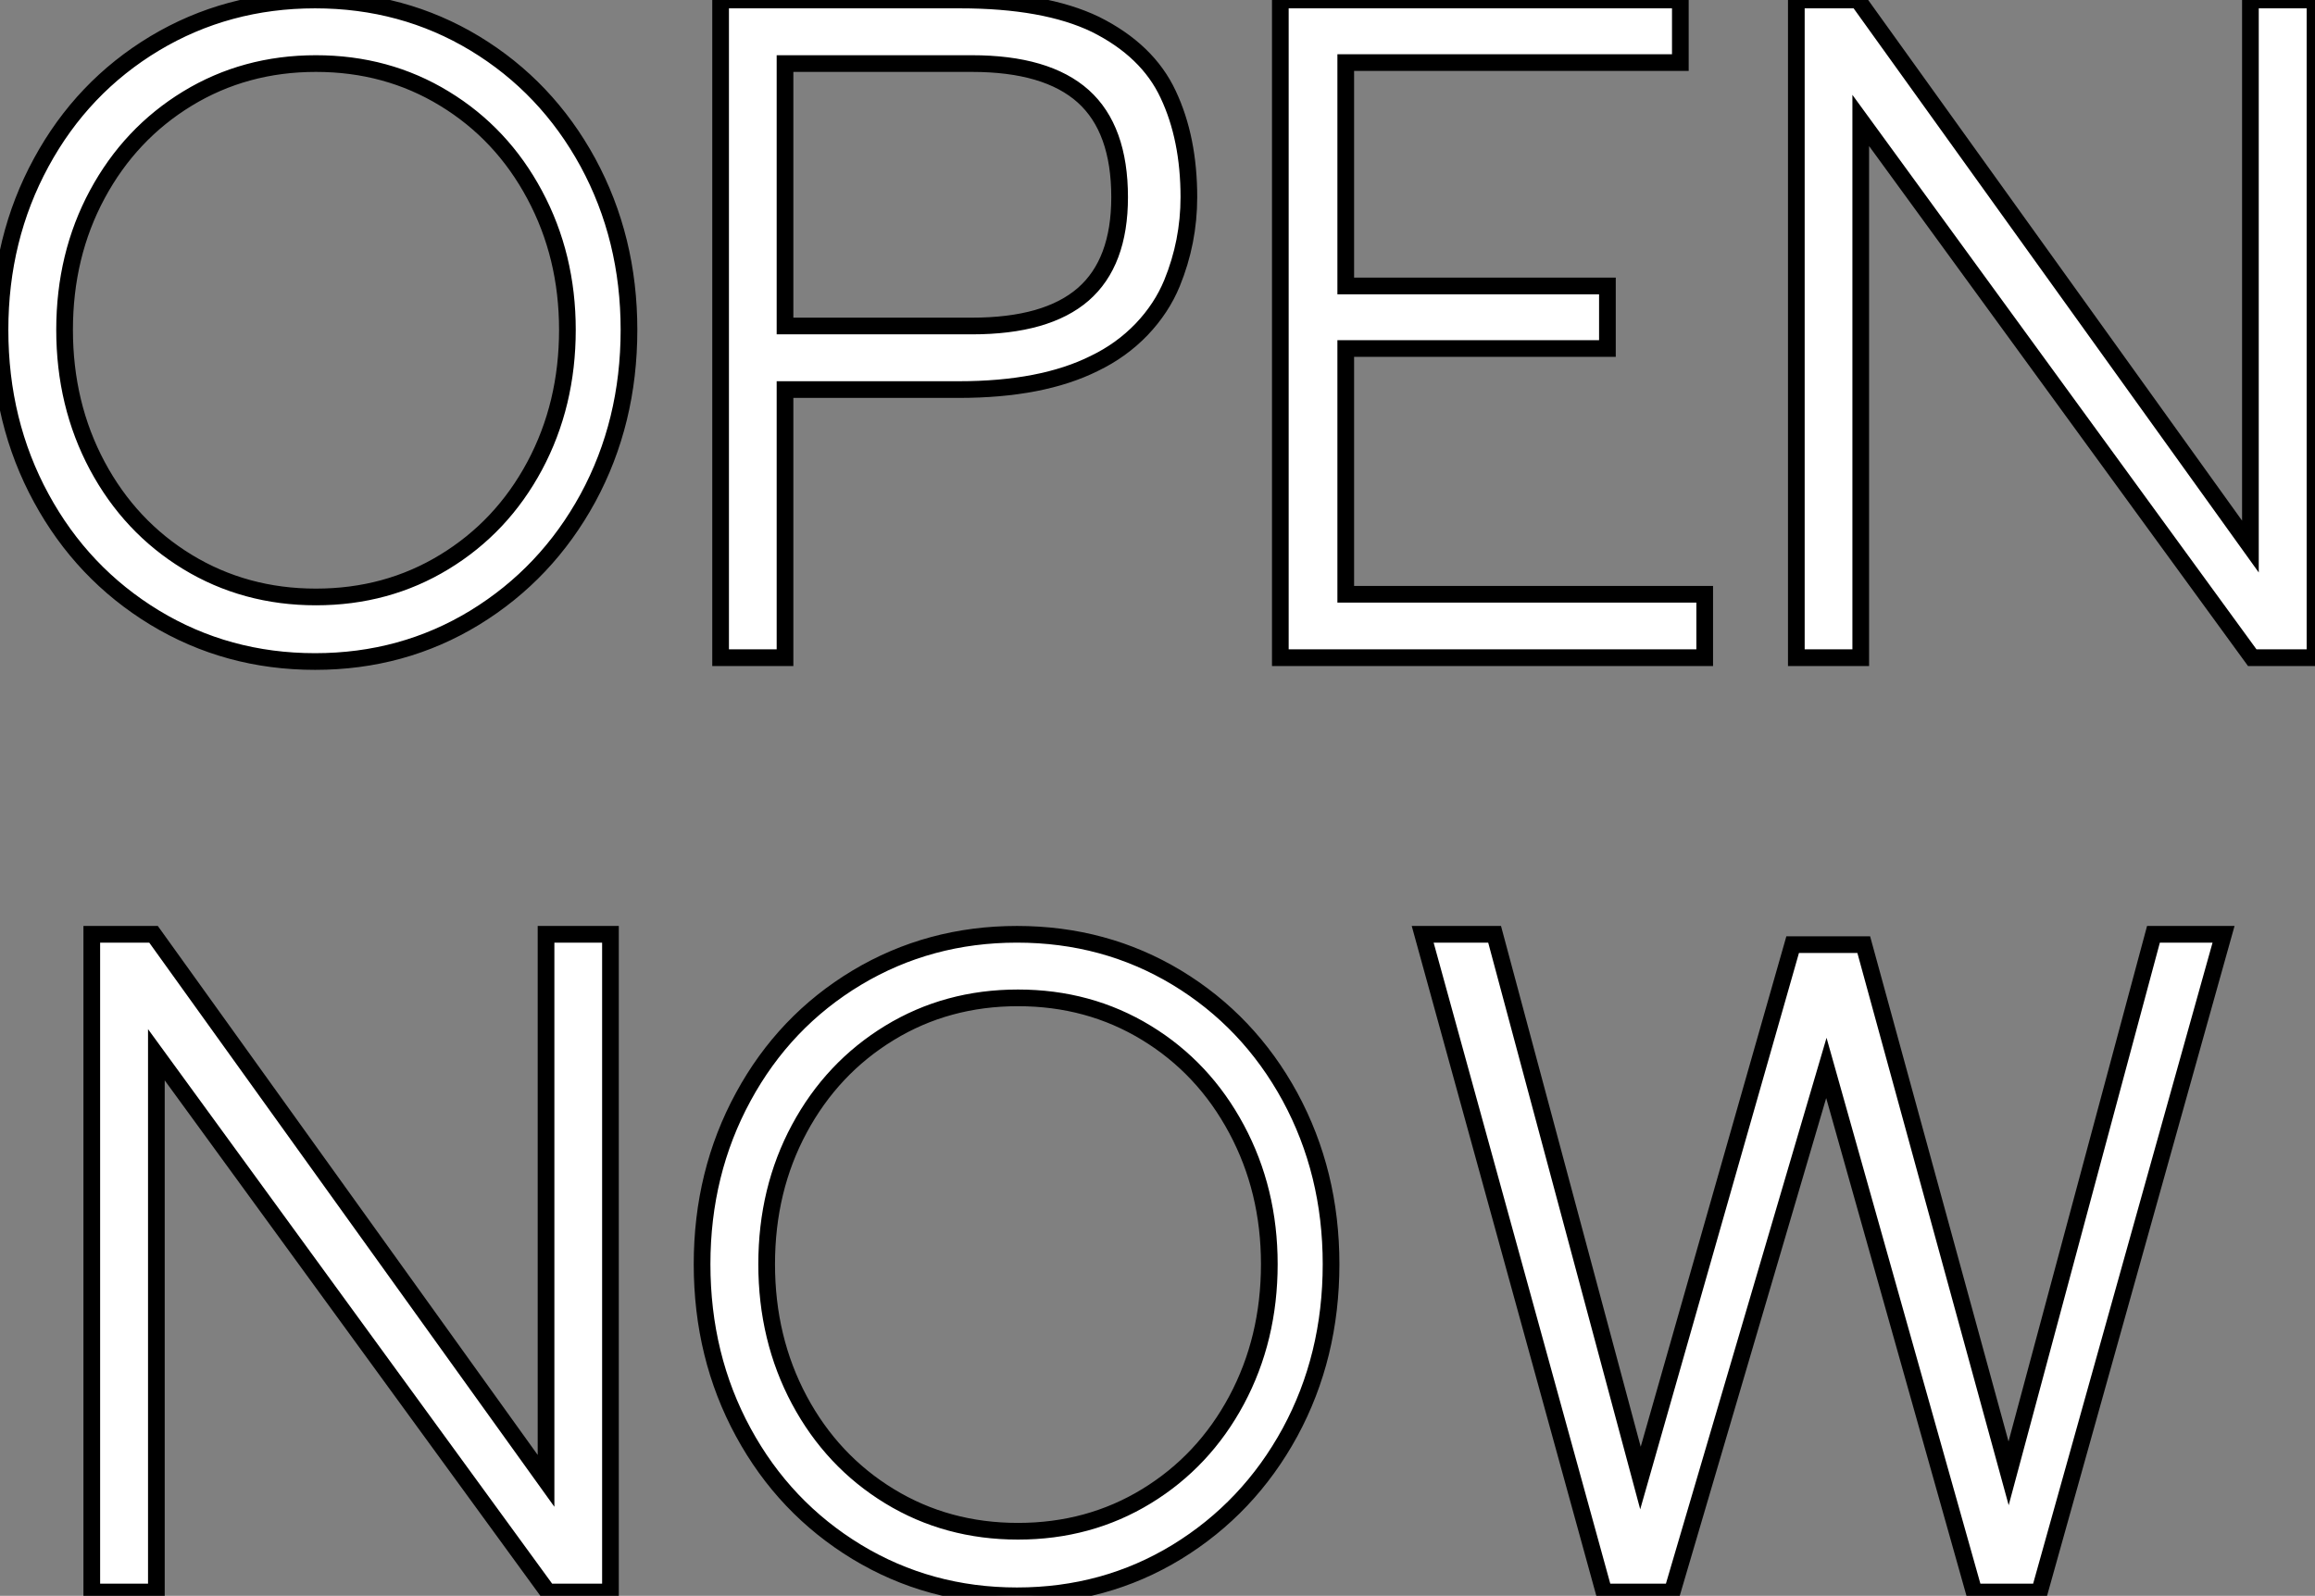
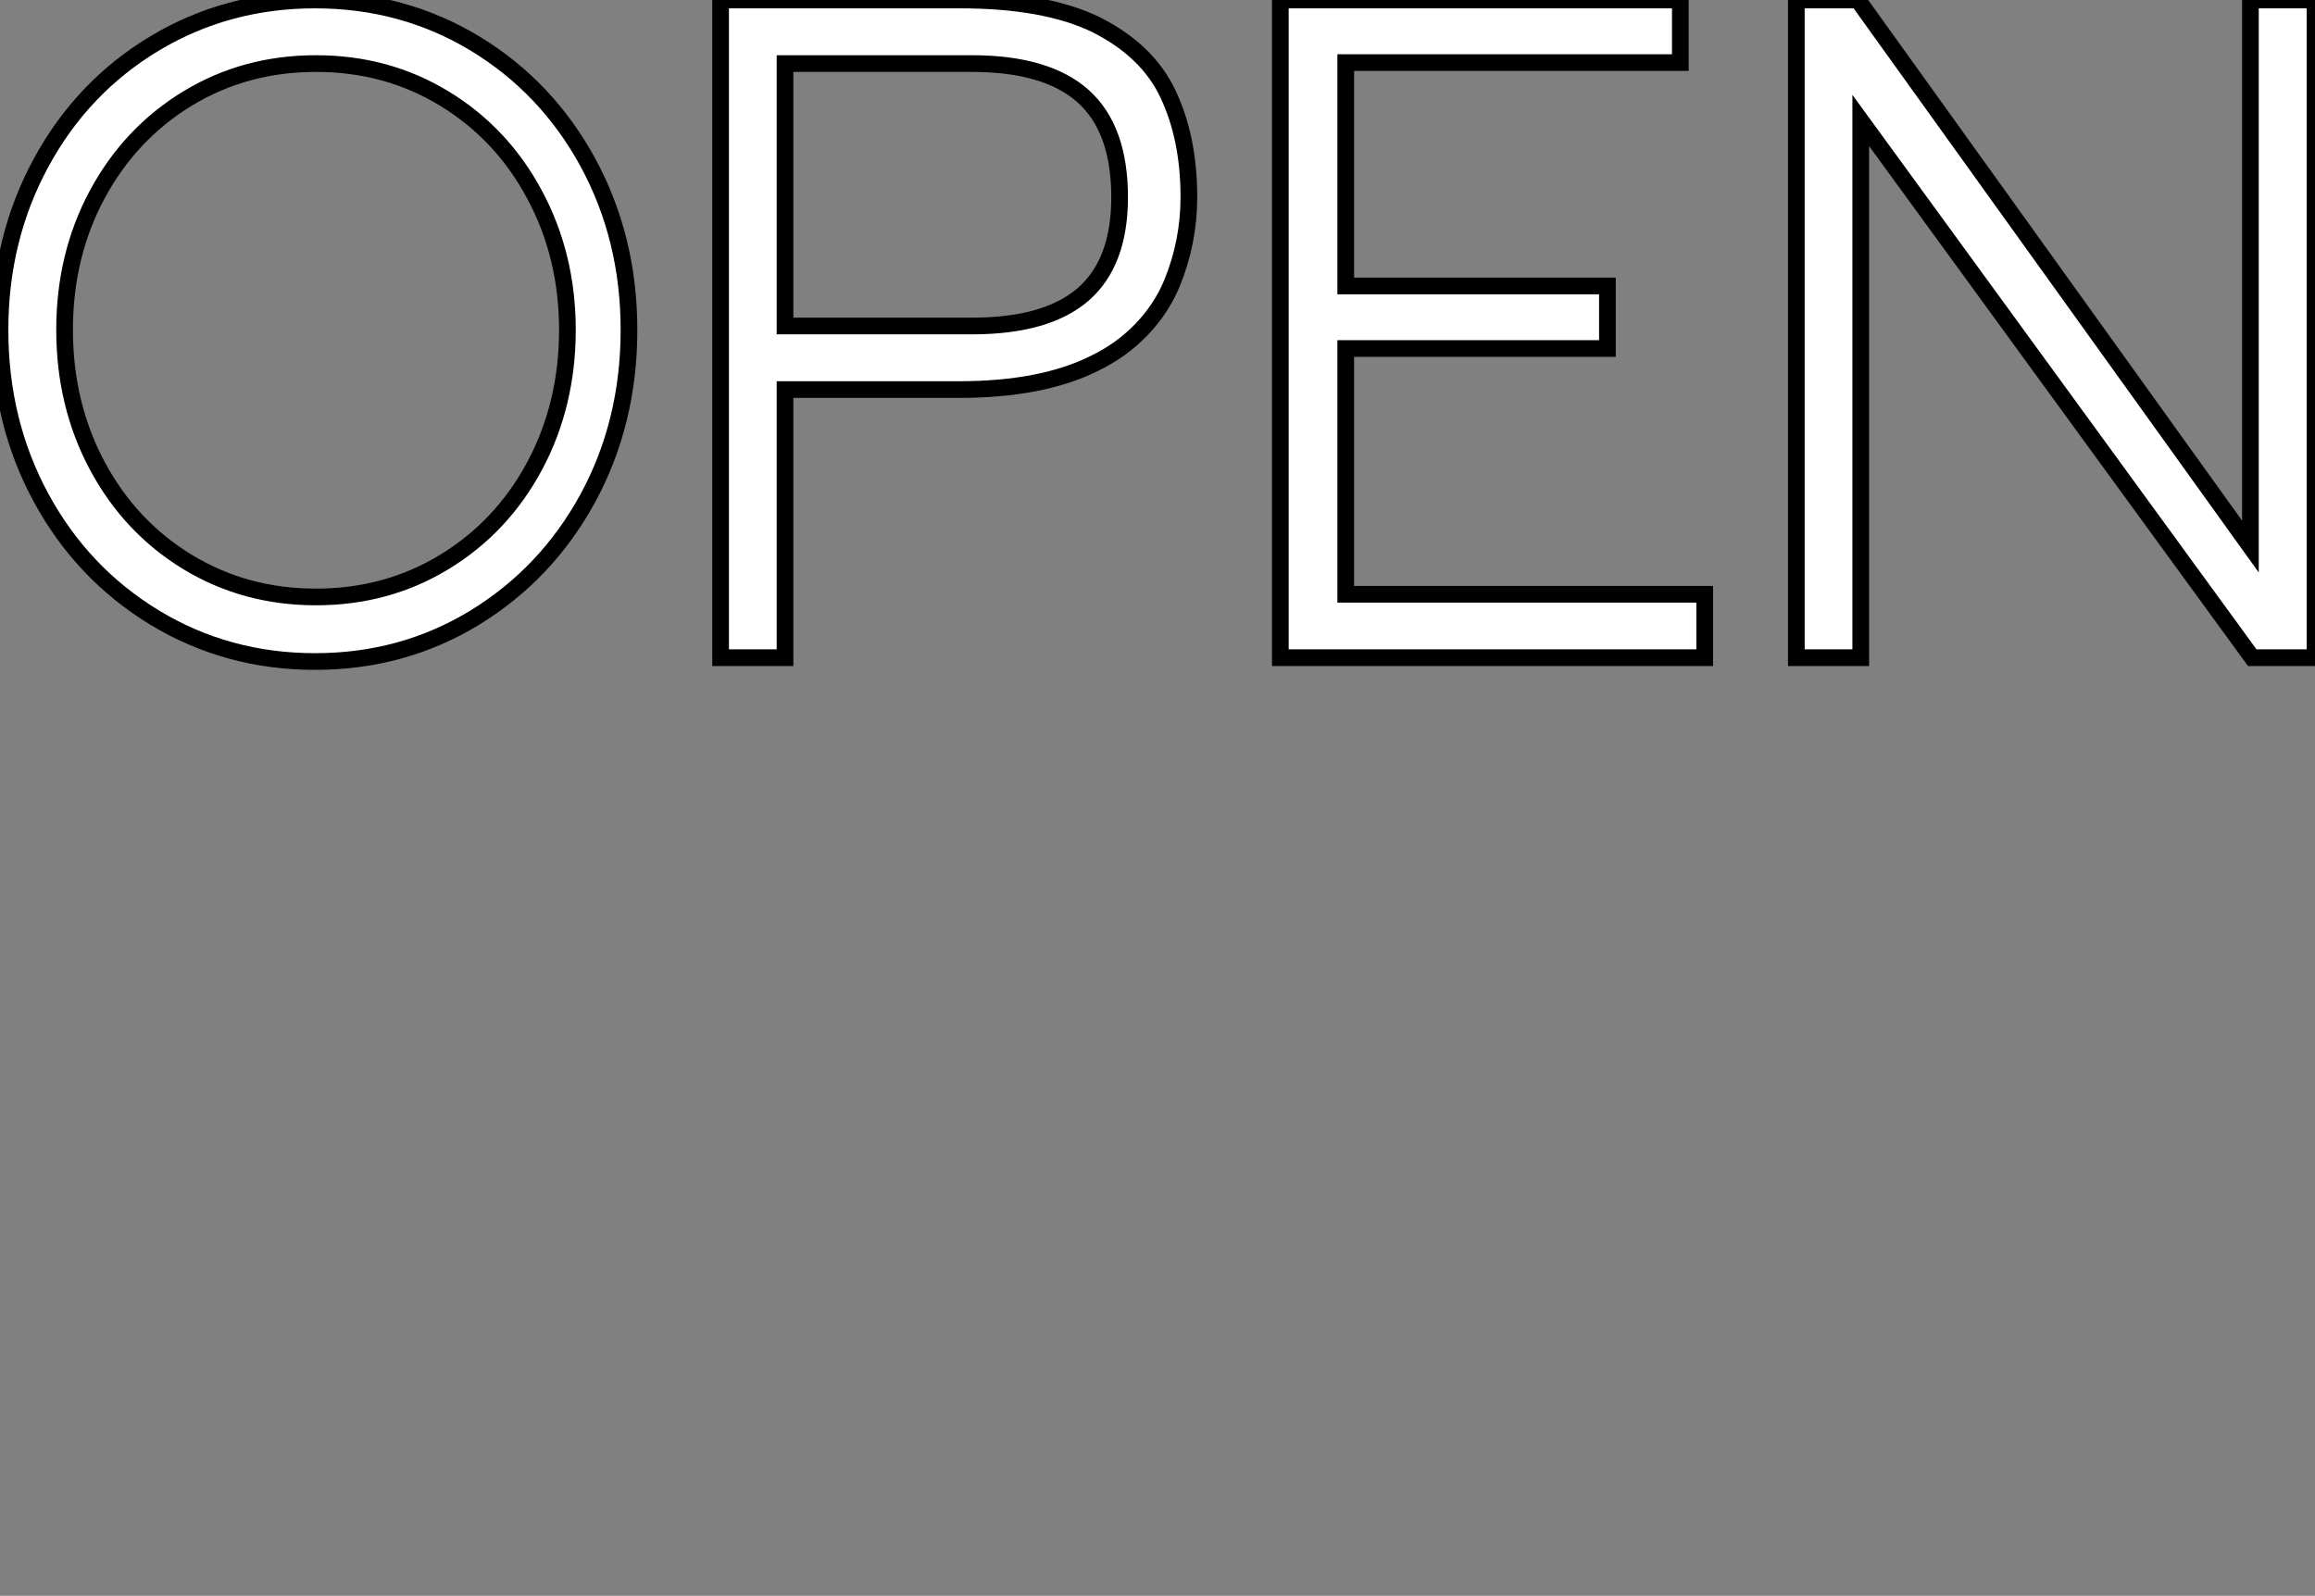
<svg xmlns="http://www.w3.org/2000/svg" viewBox="2.252 10.3 138.72 95.65">
  <rect x="2.252" y="10.3" width="138.72" height="95.65" fill="#808080" stroke="none" />
-   <path d="M21.62 0.45Q16.35 0.45 12.01-2.18Q7.67-4.82 5.21-9.35Q2.74-13.89 2.74-19.43L2.74-19.43Q2.74-24.92 5.21-29.46Q7.67-33.99 12.01-36.60Q16.35-39.20 21.62-39.20L21.62-39.20Q26.88-39.20 31.19-36.60Q35.50-33.99 37.97-29.46Q40.43-24.92 40.43-19.43L40.43-19.43Q40.43-13.89 37.97-9.35Q35.50-4.82 31.19-2.18Q26.88 0.45 21.62 0.45L21.62 0.45ZM21.67-3.42Q25.93-3.42 29.37-5.52Q32.82-7.62 34.78-11.28Q36.74-14.95 36.74-19.43L36.74-19.43Q36.74-23.86 34.78-27.52Q32.82-31.19 29.37-33.29Q25.93-35.39 21.67-35.39L21.67-35.39Q17.42-35.39 13.97-33.29Q10.53-31.19 8.57-27.55Q6.61-23.91 6.61-19.43L6.61-19.43Q6.61-14.95 8.57-11.28Q10.53-7.62 13.97-5.52Q17.42-3.42 21.67-3.42L21.67-3.42ZM49.78 0.22L45.92 0.22L45.92-39.20L60.26-39.20Q65.35-39.20 68.38-37.74L68.38-37.74Q71.51-36.18 72.74-33.54L72.74-33.54Q73.98-30.91 73.98-27.38L73.98-27.38Q73.98-24.70 72.97-22.23L72.97-22.23Q72.35-20.72 71.15-19.46Q69.94-18.20 68.32-17.42L68.32-17.42Q65.18-15.85 60.20-15.85L60.20-15.85L49.78-15.85L49.78 0.22ZM49.78-19.66L60.98-19.66Q65.46-19.66 67.65-21.56Q69.83-23.46 69.83-27.38L69.83-27.38Q69.83-31.47 67.65-33.43Q65.46-35.39 60.98-35.39L60.98-35.39L49.78-35.39L49.78-19.66ZM104.89-3.58L104.89 0.22L79.46 0.22L79.46-39.20L103.43-39.20L103.43-35.45L83.38-35.45L83.38-22.06L99.06-22.06L99.06-18.31L83.38-18.31L83.38-3.58L104.89-3.58ZM114.24-31.98L114.24 0.22L110.38 0.22L110.38-39.20L114.07-39.20L137.59-6.44L137.59-39.20L141.46-39.20L141.46 0.22L137.70 0.22L114.24-31.98Z" fill="white" stroke="black" transform="translate(0 0) scale(1 1) translate(-0.488 49.5)" />
-   <path d="M6.61-31.98L6.61 0.22L2.74 0.22L2.74-39.20L6.44-39.20L29.96-6.44L29.96-39.20L33.82-39.20L33.82 0.22L30.07 0.22L6.61-31.98ZM58.18 0.45Q52.92 0.45 48.58-2.18Q44.24-4.82 41.78-9.35Q39.31-13.89 39.31-19.43L39.31-19.43Q39.31-24.92 41.78-29.46Q44.24-33.99 48.58-36.60Q52.92-39.20 58.18-39.20L58.18-39.20Q63.45-39.20 67.76-36.60Q72.07-33.99 74.54-29.46Q77-24.92 77-19.43L77-19.43Q77-13.89 74.54-9.35Q72.07-4.82 67.76-2.18Q63.45 0.45 58.18 0.45L58.18 0.45ZM58.24-3.42Q62.50-3.42 65.94-5.52Q69.38-7.62 71.34-11.28Q73.30-14.95 73.30-19.43L73.30-19.43Q73.30-23.86 71.34-27.52Q69.38-31.19 65.94-33.29Q62.50-35.39 58.24-35.39L58.24-35.39Q53.98-35.39 50.54-33.29Q47.10-31.19 45.14-27.55Q43.18-23.91 43.18-19.43L43.18-19.43Q43.18-14.95 45.14-11.28Q47.10-7.62 50.54-5.52Q53.98-3.42 58.24-3.42L58.24-3.42ZM106.68-31.19L97.44 0.22L93.35 0.22L82.49-39.20L86.80-39.20L95.54-6.61L104.66-38.58L108.92-38.58L117.60-6.89L126.28-39.20L130.48-39.20L119.45 0.22L115.53 0.22L106.68-31.19Z" fill="white" stroke="black" transform="translate(5.5 56) scale(1 1) translate(-0.488 49.5)" />
+   <path d="M21.62 0.45Q16.35 0.45 12.01-2.18Q7.67-4.82 5.21-9.35Q2.74-13.89 2.74-19.43L2.74-19.43Q2.74-24.92 5.21-29.46Q7.67-33.99 12.01-36.60Q16.35-39.20 21.62-39.20L21.62-39.20Q26.88-39.20 31.19-36.60Q35.50-33.99 37.97-29.46Q40.43-24.92 40.43-19.43L40.43-19.43Q40.43-13.89 37.97-9.35Q35.50-4.82 31.19-2.18Q26.88 0.45 21.62 0.45L21.62 0.45ZM21.67-3.42Q25.93-3.42 29.37-5.52Q32.82-7.62 34.78-11.28Q36.74-14.95 36.74-19.43L36.74-19.43Q36.74-23.86 34.78-27.52Q32.82-31.19 29.37-33.29Q25.93-35.39 21.67-35.39L21.67-35.39Q17.42-35.39 13.97-33.29Q10.53-31.19 8.57-27.55Q6.61-23.91 6.61-19.43L6.61-19.43Q6.61-14.95 8.57-11.28Q10.53-7.62 13.97-5.52Q17.42-3.42 21.67-3.42L21.67-3.42ZM49.78 0.22L45.92 0.22L45.92-39.20L60.26-39.20Q65.35-39.20 68.38-37.74L68.38-37.74Q71.51-36.18 72.74-33.54L72.74-33.54Q73.98-30.91 73.98-27.38L73.98-27.38Q73.98-24.70 72.97-22.23L72.97-22.23Q72.35-20.72 71.15-19.46Q69.94-18.20 68.32-17.42Q65.18-15.85 60.20-15.85L60.20-15.85L49.78-15.85L49.78 0.22ZM49.78-19.66L60.98-19.66Q65.46-19.66 67.65-21.56Q69.83-23.46 69.83-27.38L69.83-27.38Q69.83-31.47 67.65-33.43Q65.46-35.39 60.98-35.39L60.98-35.39L49.78-35.39L49.78-19.66ZM104.89-3.58L104.89 0.22L79.46 0.22L79.46-39.20L103.43-39.20L103.43-35.45L83.38-35.45L83.38-22.06L99.06-22.06L99.06-18.31L83.38-18.31L83.38-3.58L104.89-3.58ZM114.24-31.98L114.24 0.22L110.38 0.22L110.38-39.20L114.07-39.20L137.59-6.44L137.59-39.20L141.46-39.20L141.46 0.22L137.70 0.22L114.24-31.98Z" fill="white" stroke="black" transform="translate(0 0) scale(1 1) translate(-0.488 49.5)" />
</svg>